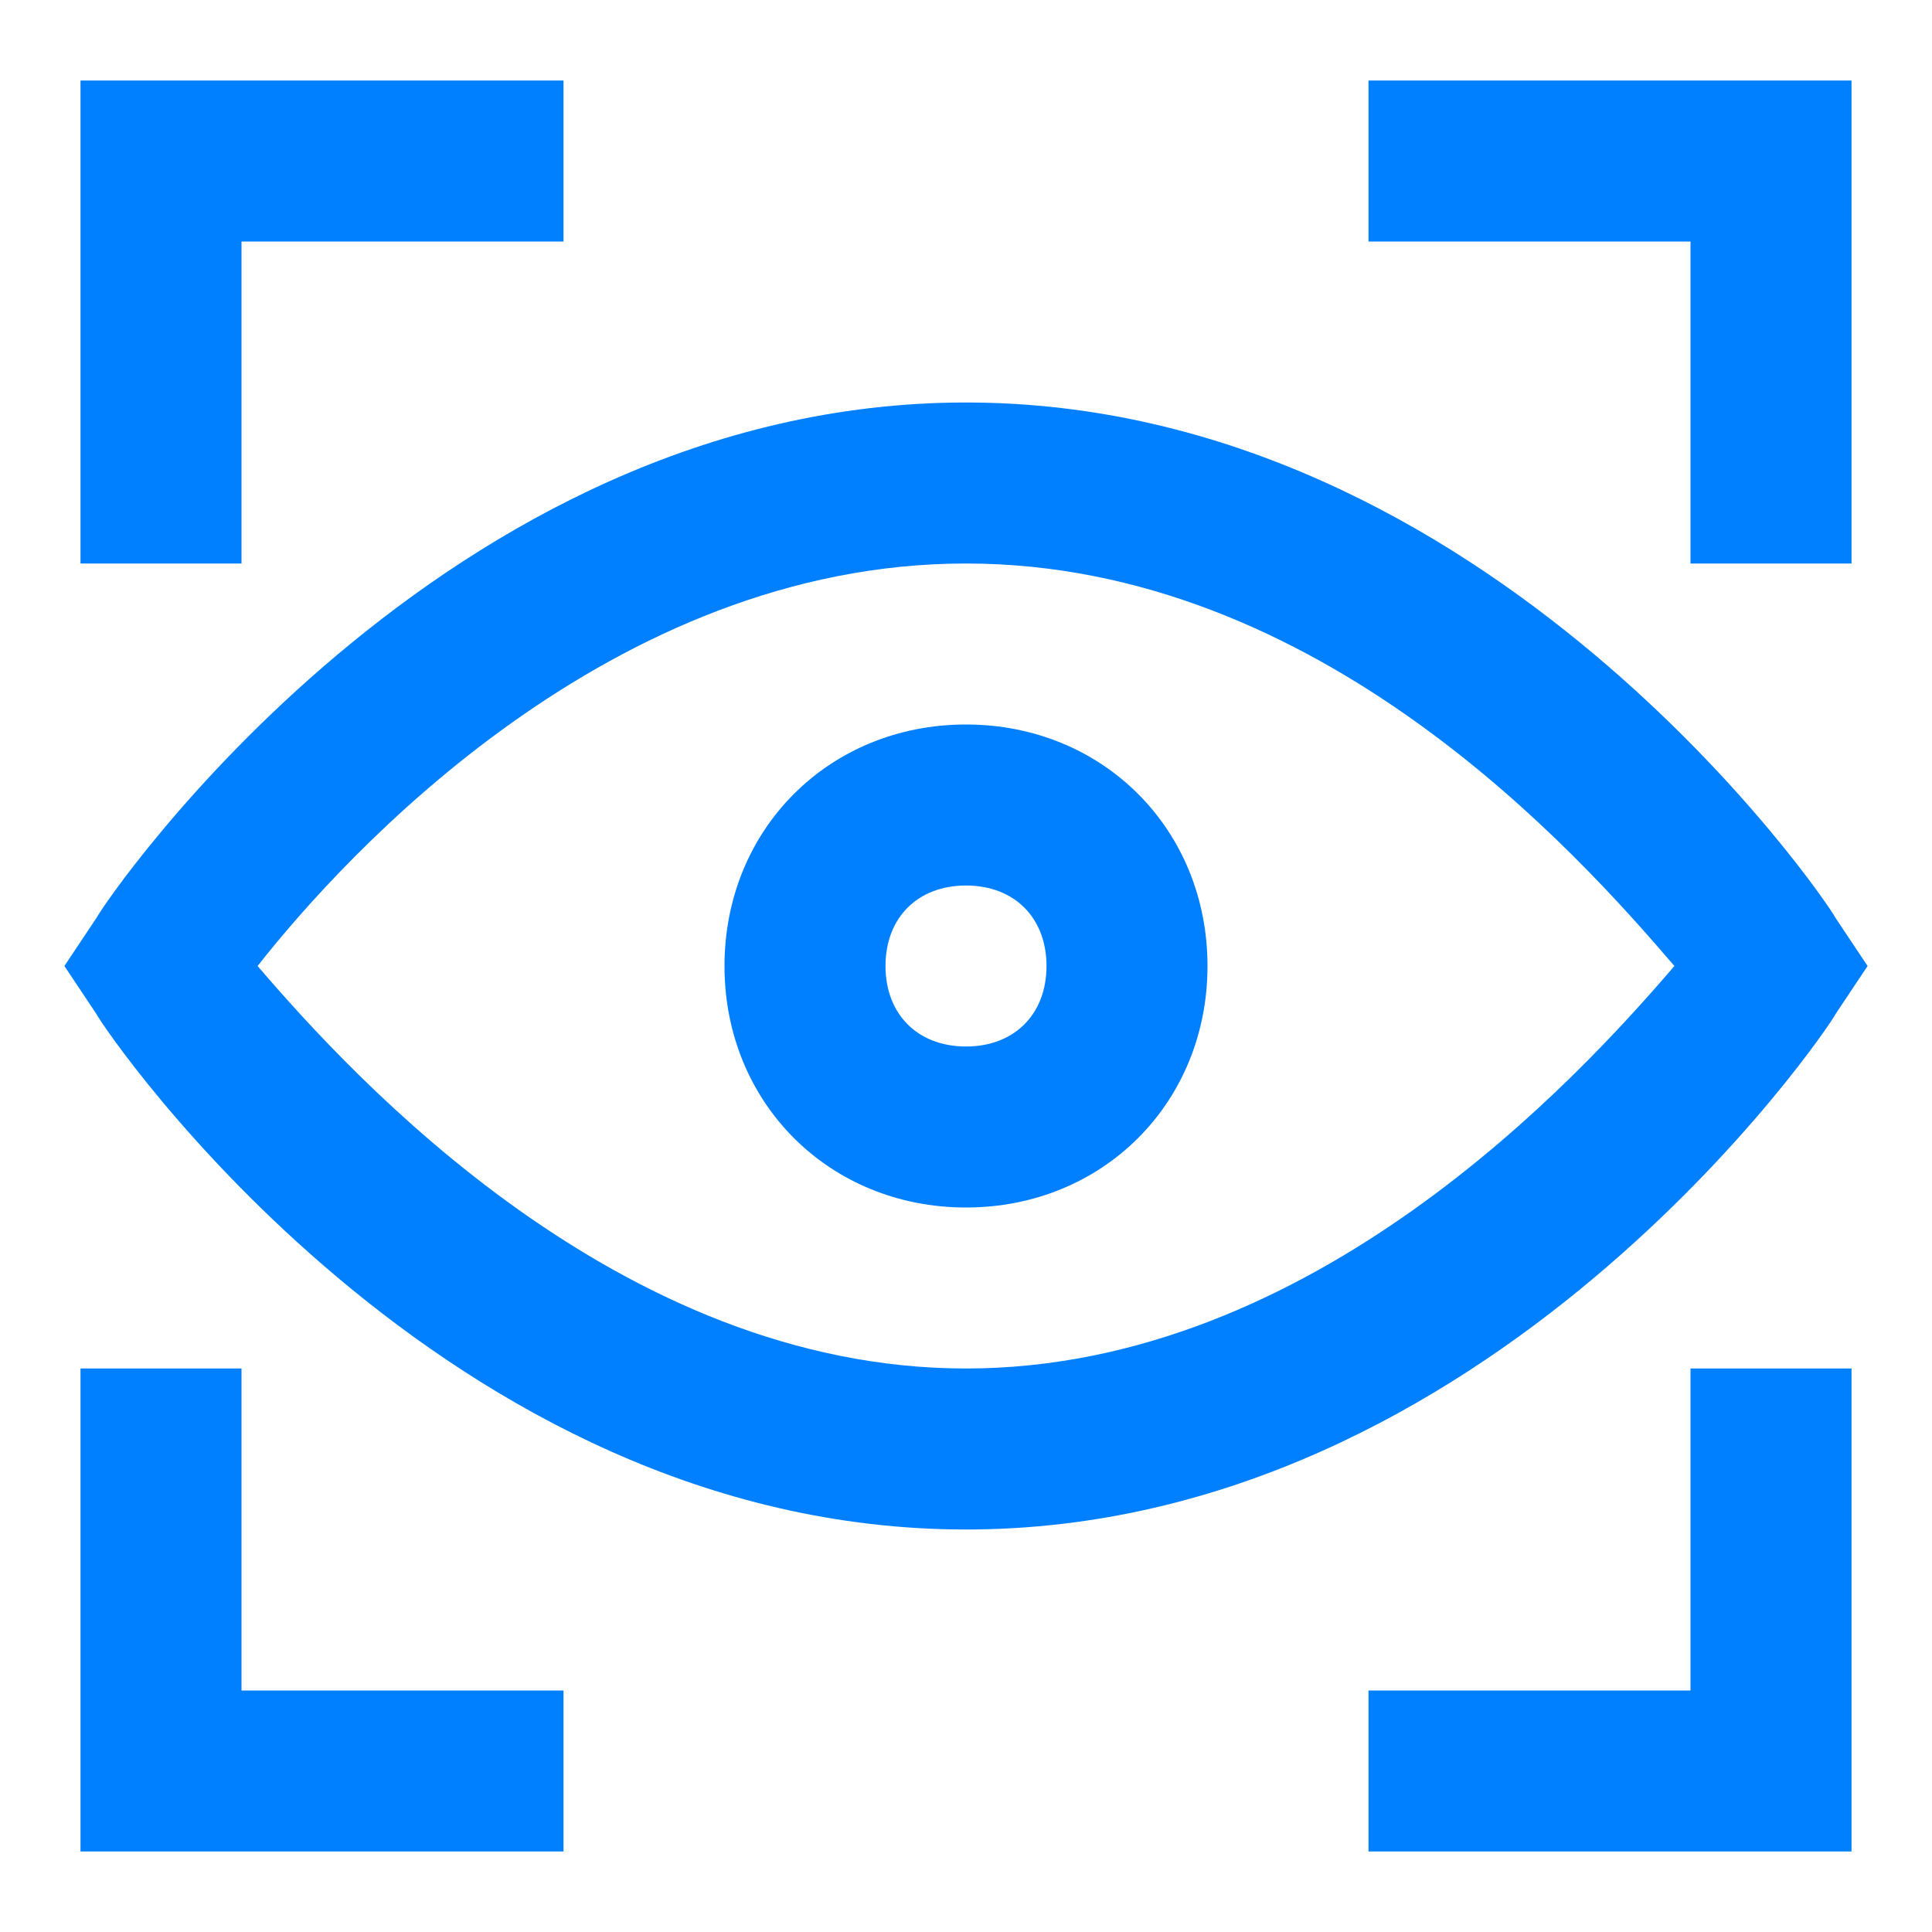
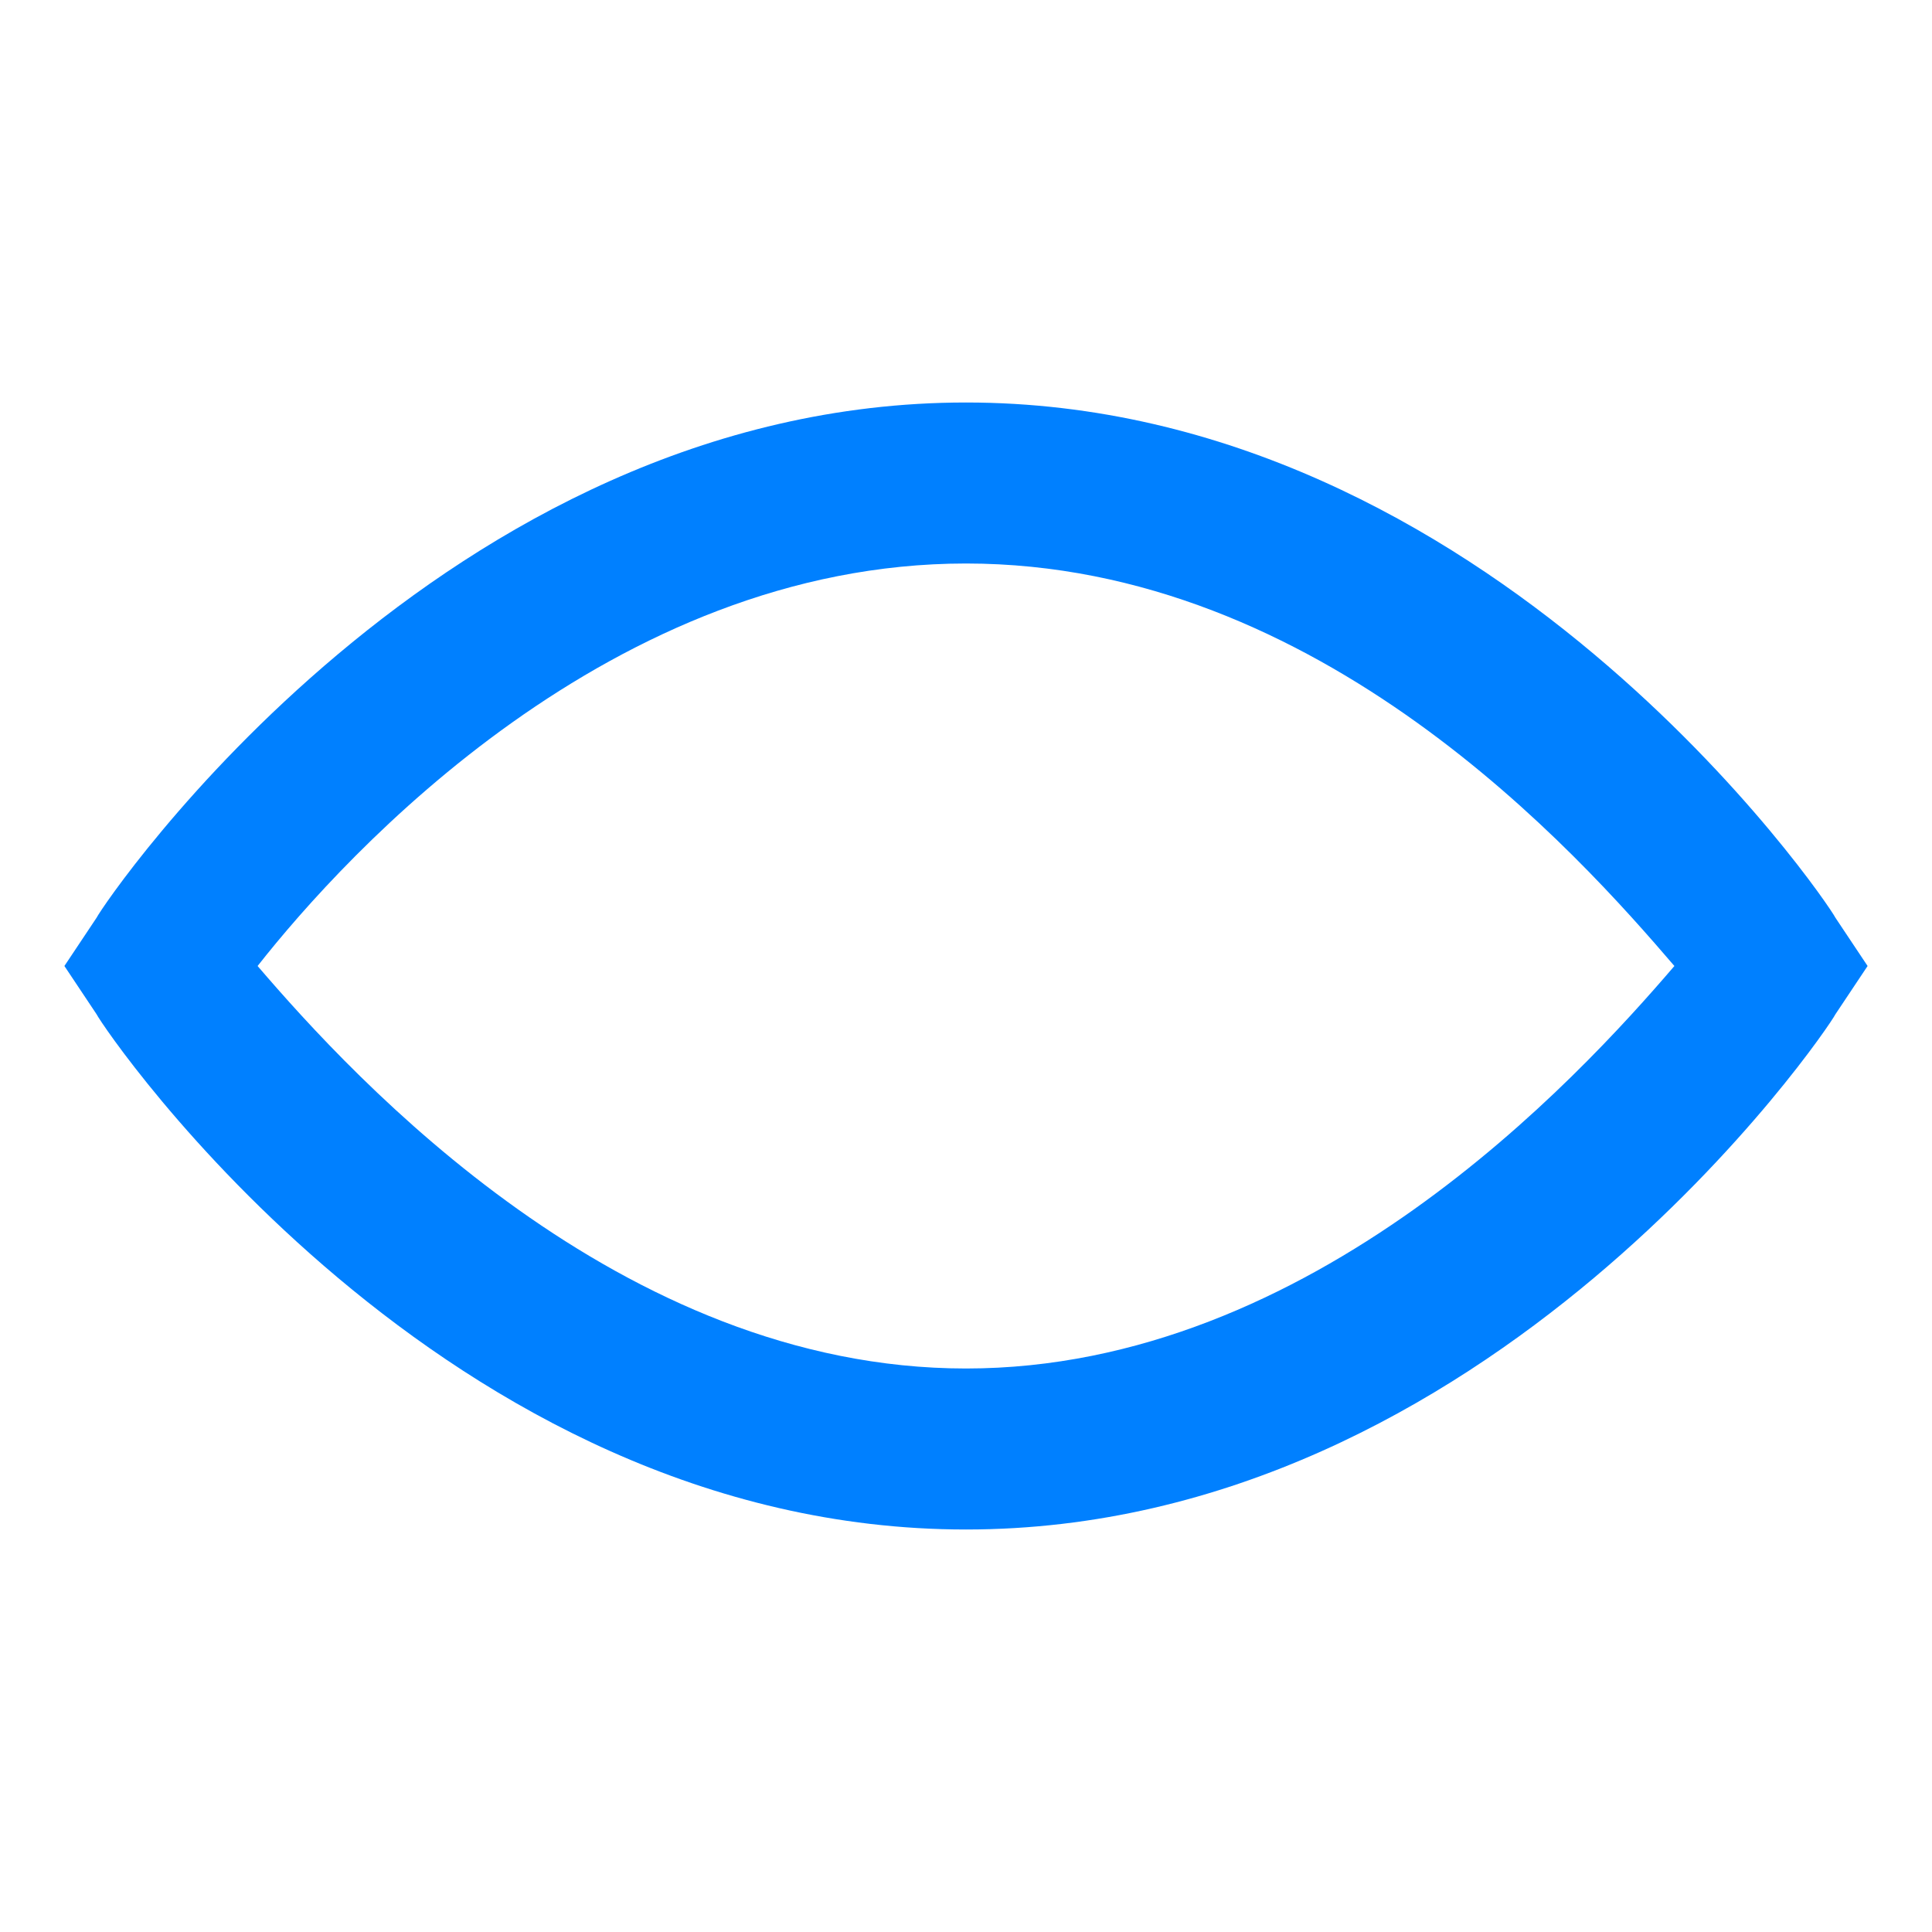
<svg xmlns="http://www.w3.org/2000/svg" viewBox="0 0 24 24">
  <g fill="#050000" style="fill: #0080ff;fill: #0080ff;fill: #0080ff;">
    <path d="M22.8 12.6l.4-.6-.4-.6C22.7 11.2 18.5 5 12 5S1.3 11.2 1.2 11.4l-.4.6.4.6c.1.2 4.3 6.4 10.8 6.4s10.7-6.2 10.8-6.4zM12 17c-4.3 0-7.6-3.6-8.8-5 1.1-1.4 4.4-5 8.8-5s7.6 3.6 8.8 5c-1.2 1.4-4.5 5-8.8 5z" style="fill: #0080ff;" />
-     <path d="M12 9c-1.7 0-3 1.3-3 3s1.3 3 3 3 3-1.3 3-3-1.3-3-3-3zm0 4c-.6 0-1-.4-1-1s.4-1 1-1 1 .4 1 1-.4 1-1 1zM3 3h4V1H1v6h2zm18 4h2V1h-6v2h4zM3 17H1v6h6v-2H3zm18 4h-4v2h6v-6h-2z" style="fill: #0080ff;fill: #0080ff;" />
  </g>
</svg>